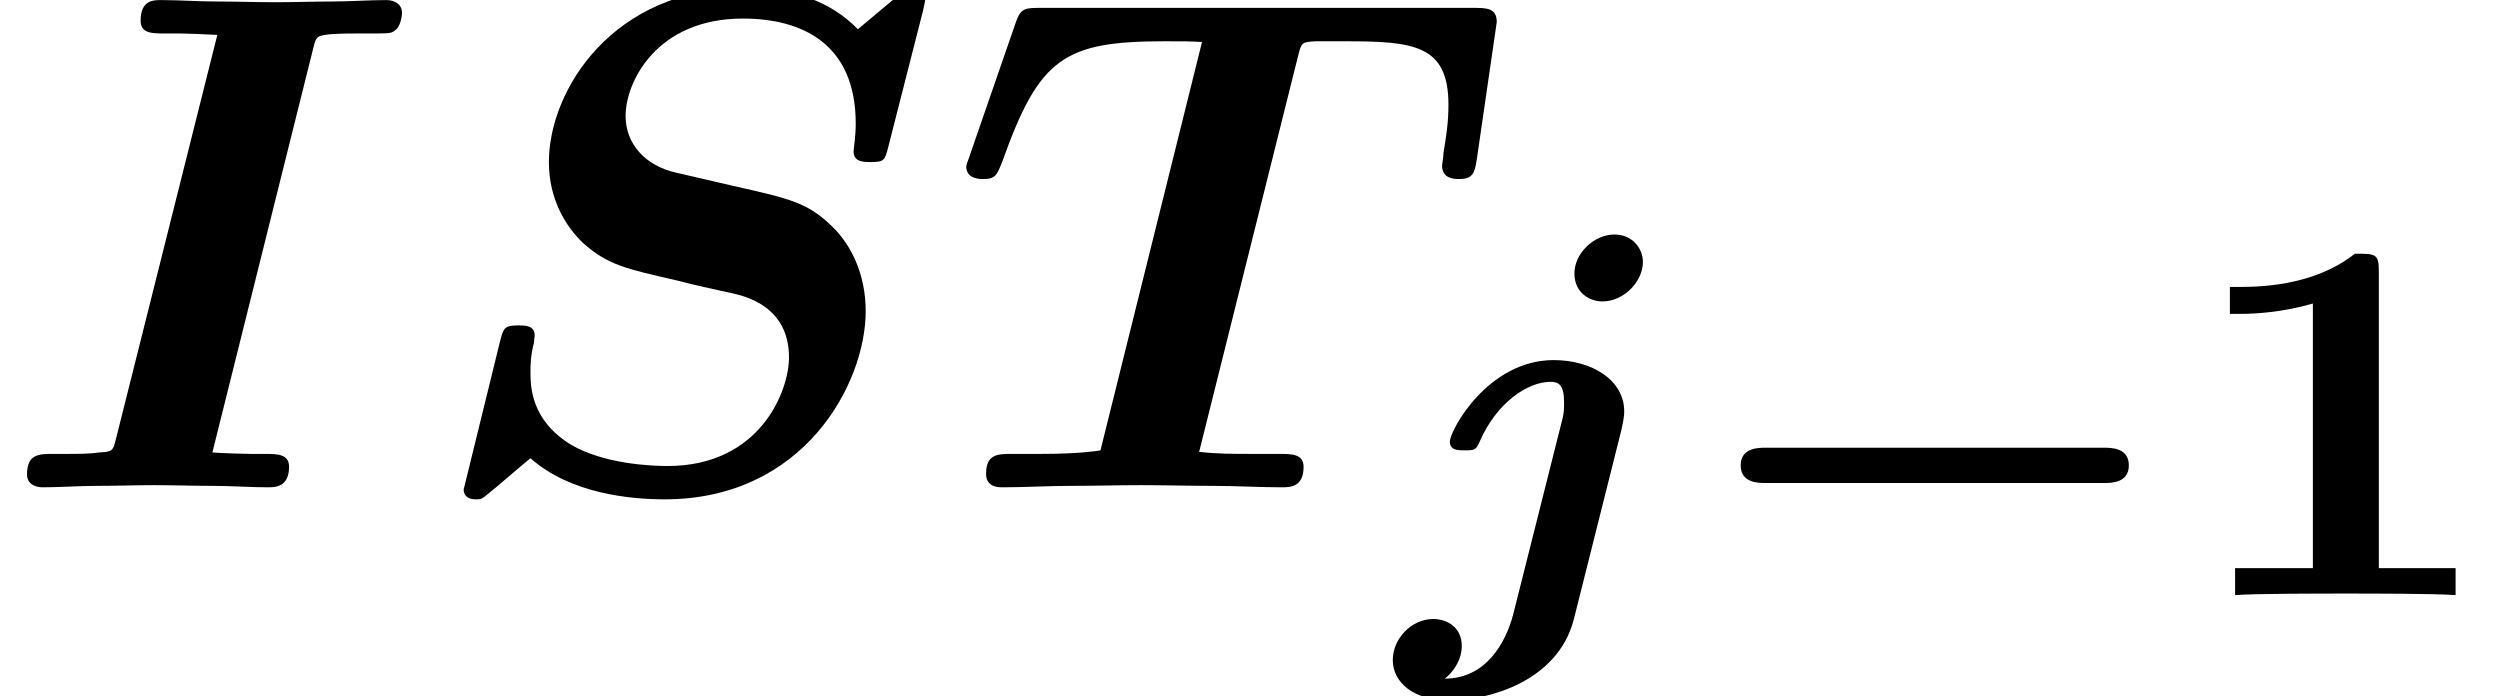
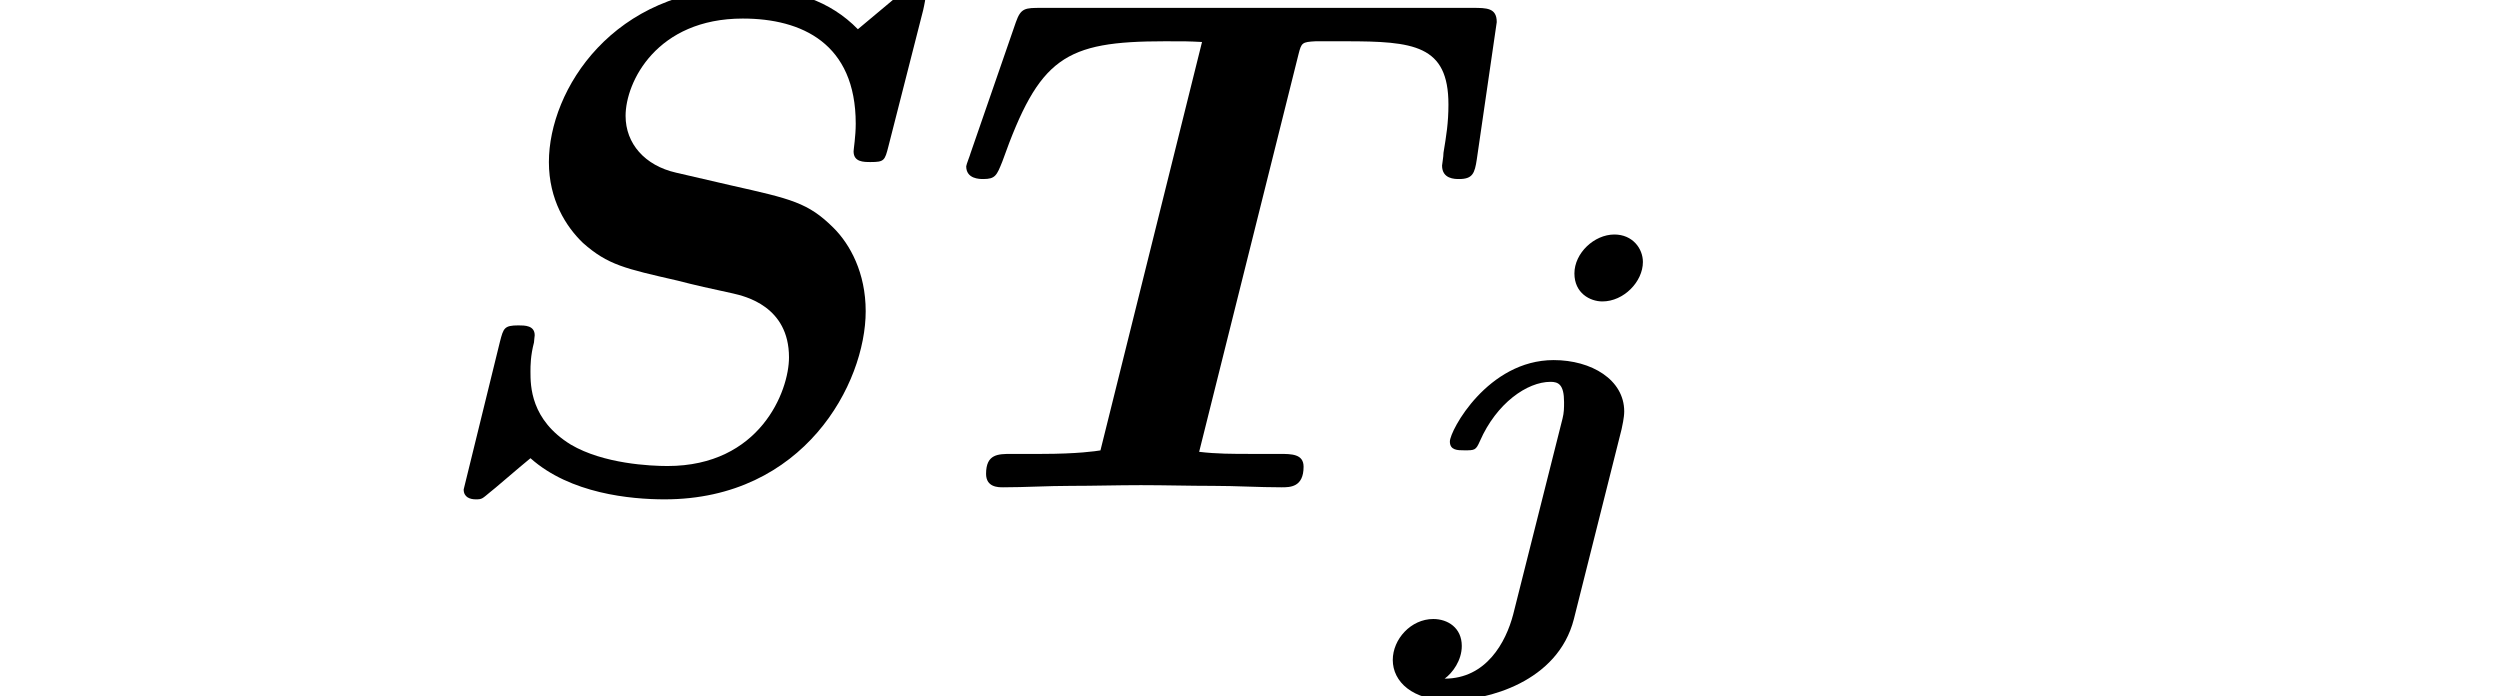
<svg xmlns="http://www.w3.org/2000/svg" xmlns:xlink="http://www.w3.org/1999/xlink" version="1.1" width="38.4pt" height="10.691pt" viewBox="70.735 61.257 38.4 10.691">
  <defs>
-     <path id="g3-49" d="M3.021-4.973C3.021-5.244 2.973-5.244 2.654-5.244C2.168-4.862 1.53-4.734 .909-4.734H.733V-4.32H.909C1.116-4.32 1.546-4.344 2.008-4.479V-.414H.813V0C1.1-.024 2.152-.024 2.511-.024S3.905-.024 4.2 0V-.414H3.021V-4.973Z" />
-     <path id="g0-0" d="M6.392-1.722C6.504-1.722 6.775-1.722 6.775-1.993S6.504-2.264 6.392-2.264H1.196C1.084-2.264 .813-2.264 .813-1.993S1.084-1.722 1.196-1.722H6.392Z" />
-     <path id="g2-73" d="M4.811-6.742C4.855-6.927 4.865-6.938 5.084-6.96C5.247-6.971 5.389-6.971 5.553-6.971H5.782C6.011-6.971 6.022-6.982 6.076-7.025C6.142-7.069 6.175-7.222 6.175-7.287C6.175-7.418 6.065-7.484 5.935-7.484C5.662-7.484 5.378-7.462 5.105-7.462C4.822-7.462 4.527-7.451 4.233-7.451C3.927-7.451 3.622-7.462 3.327-7.462C3.044-7.462 2.749-7.484 2.476-7.484C2.356-7.484 2.16-7.484 2.16-7.167C2.16-6.971 2.335-6.971 2.531-6.971H2.76C2.858-6.971 3.12-6.96 3.338-6.949L1.778-.731C1.735-.556 1.724-.545 1.516-.535C1.385-.513 1.189-.513 1.047-.513H.818C.6-.513 .415-.513 .415-.196C.415-.055 .535 0 .655 0C.927 0 1.211-.022 1.484-.022C1.778-.022 2.073-.033 2.367-.033C2.673-.033 2.967-.022 3.273-.022C3.556-.022 3.84 0 4.113 0C4.222 0 4.44 0 4.44-.316C4.44-.513 4.255-.513 4.069-.513H3.84C3.764-.513 3.404-.524 3.262-.535L4.811-6.742Z" />
    <path id="g2-83" d="M7.745-7.287C7.756-7.32 7.789-7.484 7.789-7.505C7.789-7.647 7.669-7.669 7.593-7.669S7.495-7.669 7.353-7.538L6.753-7.036C6.327-7.473 5.749-7.669 5.018-7.669C3-7.669 2.007-6.109 2.007-4.996C2.007-4.418 2.269-4.004 2.531-3.753C2.913-3.415 3.175-3.36 3.982-3.175C4.233-3.109 4.527-3.044 4.833-2.978C5.018-2.935 5.695-2.782 5.695-1.996C5.695-1.473 5.247-.327 3.829-.327C3.567-.327 2.847-.36 2.345-.655C1.724-1.036 1.724-1.56 1.724-1.778C1.724-1.865 1.724-2.018 1.778-2.225C1.778-2.258 1.789-2.313 1.789-2.335C1.789-2.487 1.636-2.487 1.538-2.487C1.32-2.487 1.309-2.444 1.255-2.236L.698 .033C.698 .153 .796 .185 .884 .185C.982 .185 .982 .175 1.102 .076C1.135 .055 1.549-.305 1.724-.447C2.335 .098 3.262 .185 3.785 .185C5.924 .185 6.873-1.593 6.873-2.705C6.873-3.295 6.633-3.731 6.382-3.982C5.989-4.375 5.727-4.429 4.811-4.636L3.96-4.833C3.48-4.942 3.185-5.28 3.185-5.705C3.185-6.229 3.665-7.2 4.985-7.2C5.891-7.2 6.72-6.818 6.72-5.585C6.72-5.389 6.687-5.193 6.687-5.16C6.687-4.996 6.84-4.996 6.949-4.996C7.156-4.996 7.167-5.018 7.222-5.236L7.745-7.287Z" />
    <path id="g2-84" d="M5.378-6.655C5.422-6.829 5.433-6.84 5.64-6.851H6.098C7.145-6.851 7.68-6.796 7.68-5.88C7.68-5.596 7.647-5.4 7.604-5.138C7.604-5.073 7.582-4.964 7.582-4.942C7.582-4.735 7.778-4.735 7.844-4.735C8.051-4.735 8.084-4.822 8.116-5.04L8.422-7.145C8.422-7.364 8.269-7.364 8.051-7.364H1.429C1.178-7.364 1.113-7.364 1.036-7.145L.338-5.127C.338-5.116 .273-4.953 .273-4.931C.273-4.735 .48-4.735 .535-4.735C.72-4.735 .742-4.789 .829-5.007C1.396-6.6 1.778-6.851 3.327-6.851C3.655-6.851 3.676-6.851 3.895-6.84L2.335-.567C2.269-.556 1.985-.513 1.429-.513H.971C.764-.513 .578-.513 .578-.207C.578 0 .764 0 .84 0C1.178 0 1.527-.022 1.876-.022C2.236-.022 2.596-.033 2.956-.033C3.327-.033 3.698-.022 4.069-.022C4.418-.022 4.767 0 5.116 0C5.247 0 5.455 0 5.455-.316C5.455-.513 5.269-.513 5.084-.513H4.636C4.375-.513 4.113-.513 3.851-.545L5.378-6.655Z" />
    <path id="g1-106" d="M3.722-5.117C3.722-5.324 3.563-5.539 3.284-5.539C2.973-5.539 2.67-5.252 2.67-4.941C2.67-4.639 2.909-4.511 3.1-4.511C3.427-4.511 3.722-4.814 3.722-5.117ZM1.73 .295C1.618 .725 1.315 1.283 .677 1.283C.797 1.196 .94 1.004 .94 .781C.94 .502 .725 .367 .502 .367C.159 .367-.12 .677-.12 .996C-.12 1.331 .183 1.618 .757 1.618C1.323 1.618 2.415 1.339 2.662 .367L3.395-2.55C3.403-2.59 3.435-2.726 3.435-2.821C3.435-3.308 2.933-3.61 2.351-3.61C1.339-3.61 .757-2.527 .757-2.359C.757-2.224 .877-2.224 .98-2.224C1.14-2.224 1.156-2.224 1.219-2.367C1.474-2.949 1.945-3.276 2.303-3.276C2.423-3.276 2.511-3.236 2.511-2.965C2.511-2.877 2.511-2.805 2.487-2.71L1.73 .295Z" />
  </defs>
  <g id="page1">
    <use x="70.735" y="68.742" xlink:href="#g2-73" />
    <use x="77.159" y="68.742" xlink:href="#g2-83" />
    <use x="85.303" y="68.742" xlink:href="#g2-84" />
    <use x="92.248" y="70.398" xlink:href="#g1-106" />
    <use x="96.659" y="70.398" xlink:href="#g0-0" />
    <use x="104.253" y="70.398" xlink:href="#g3-49" />
  </g>
</svg>